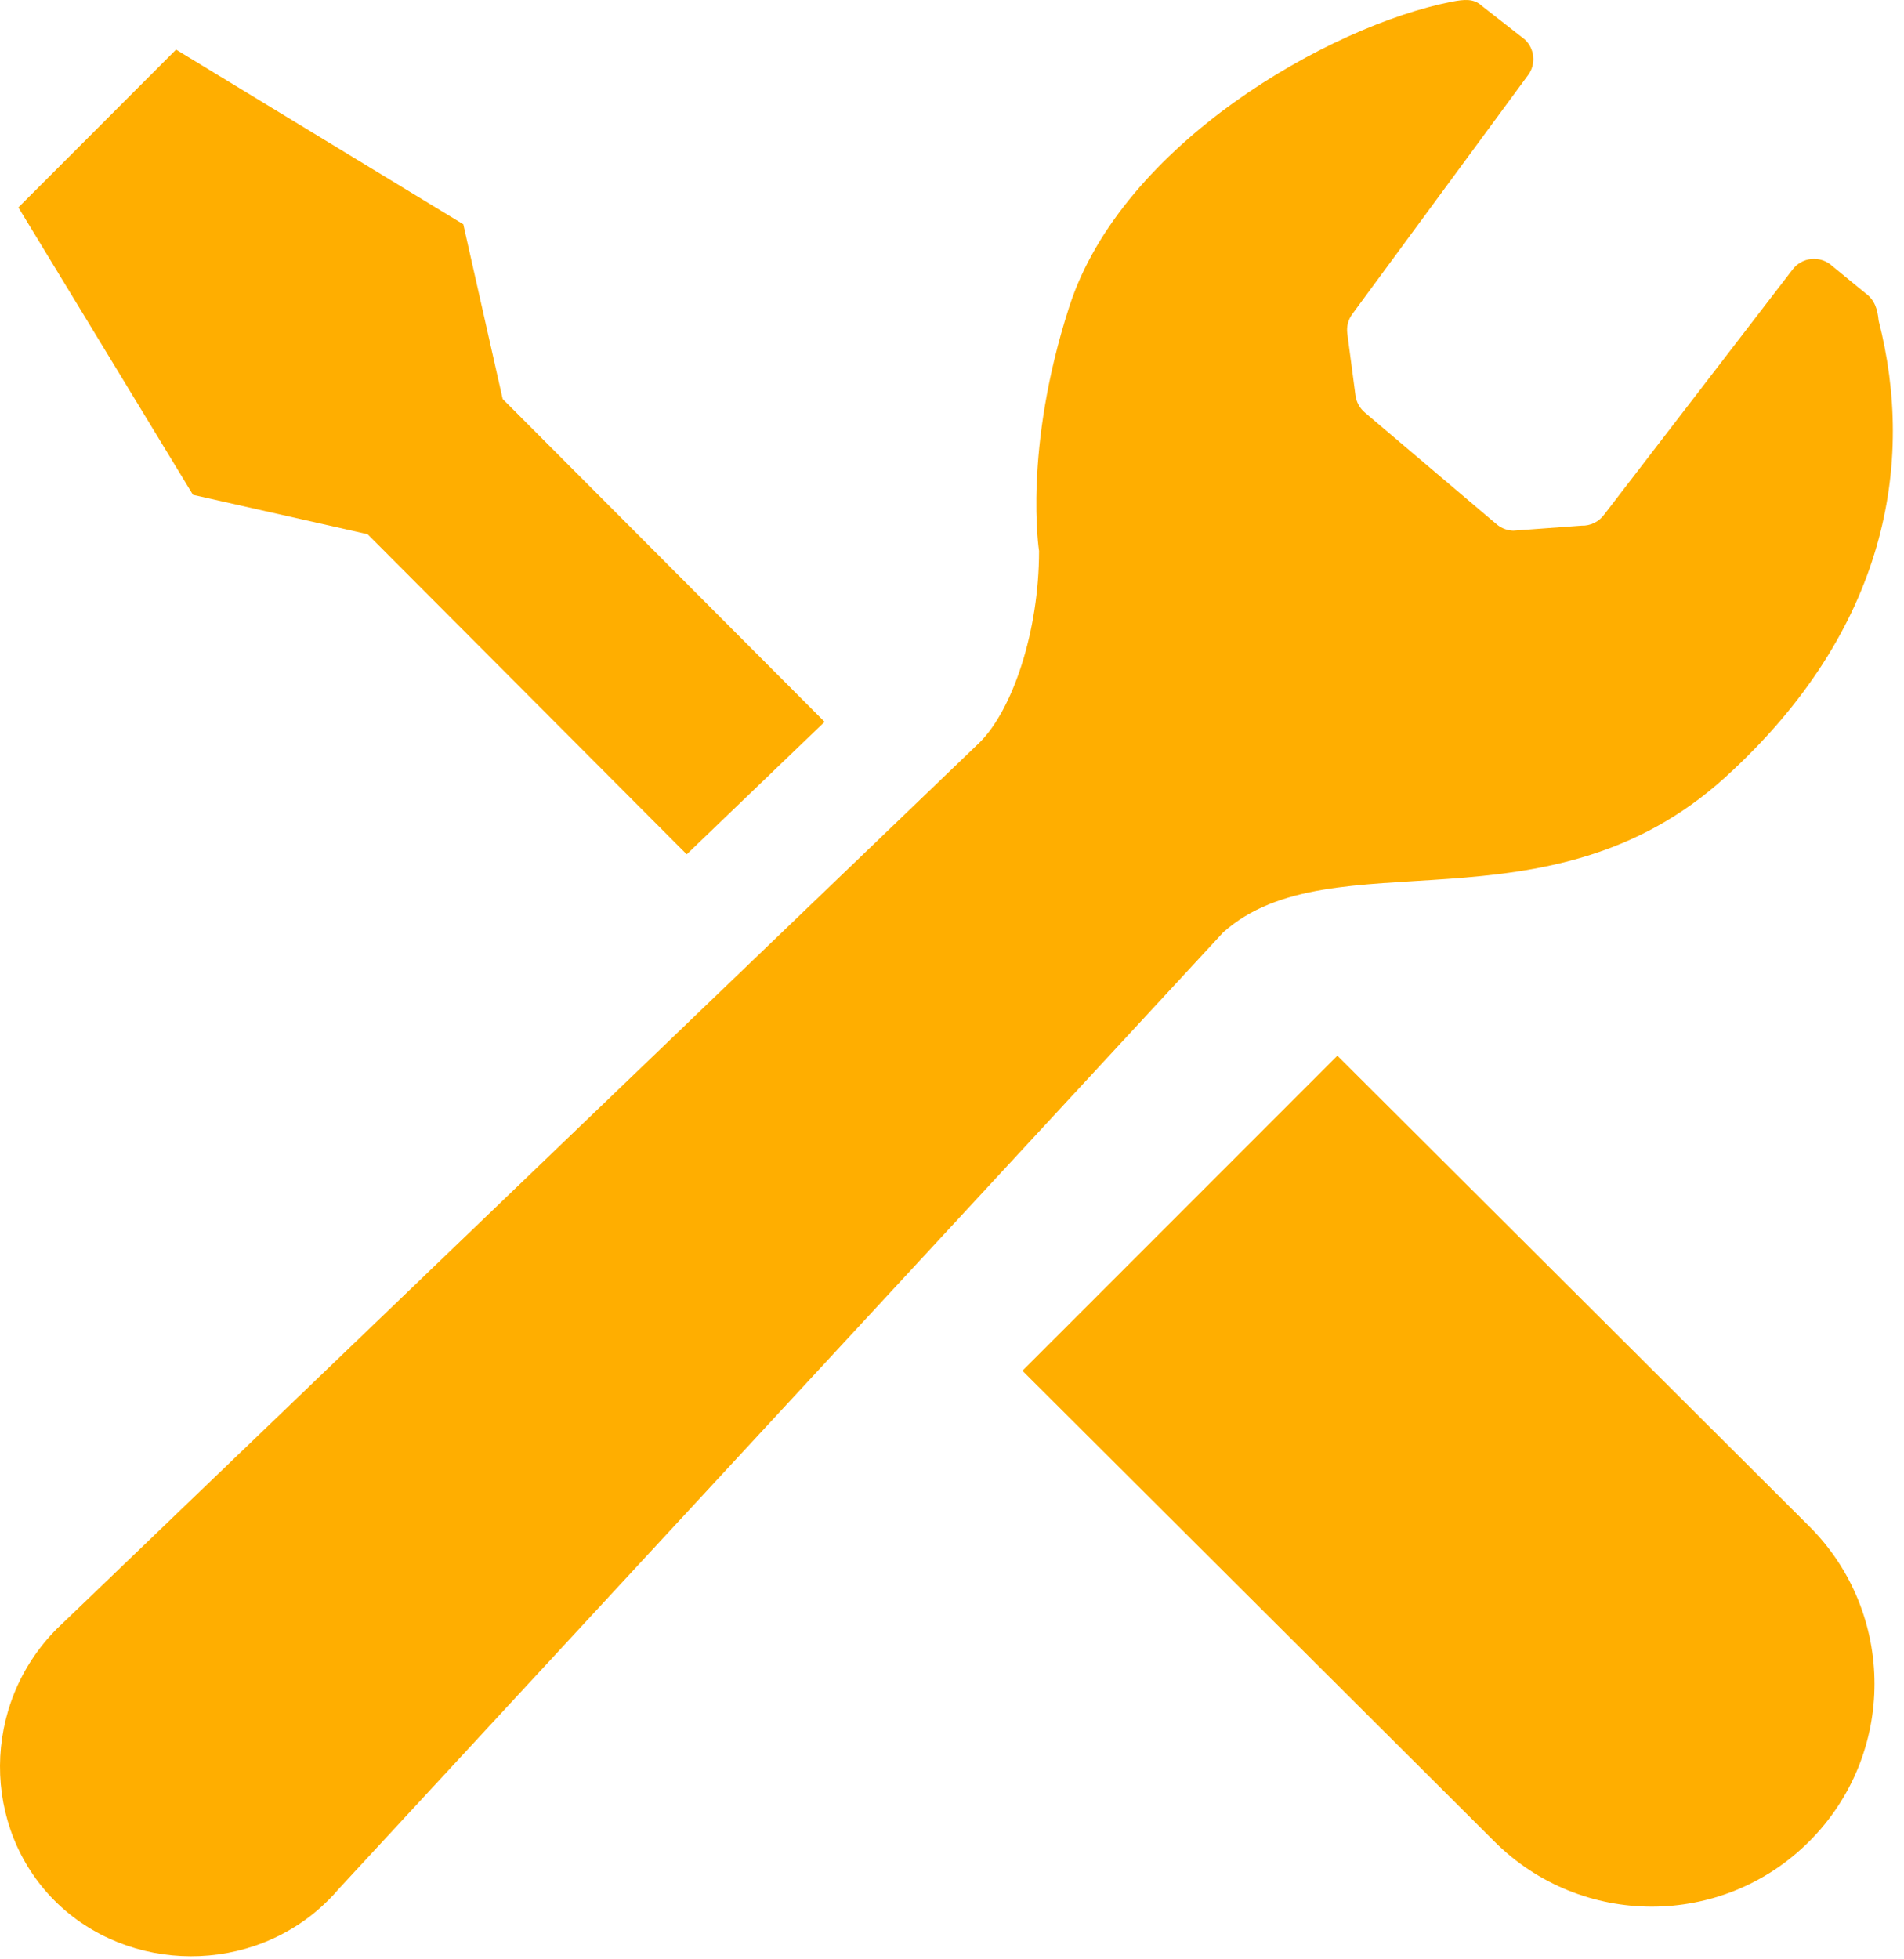
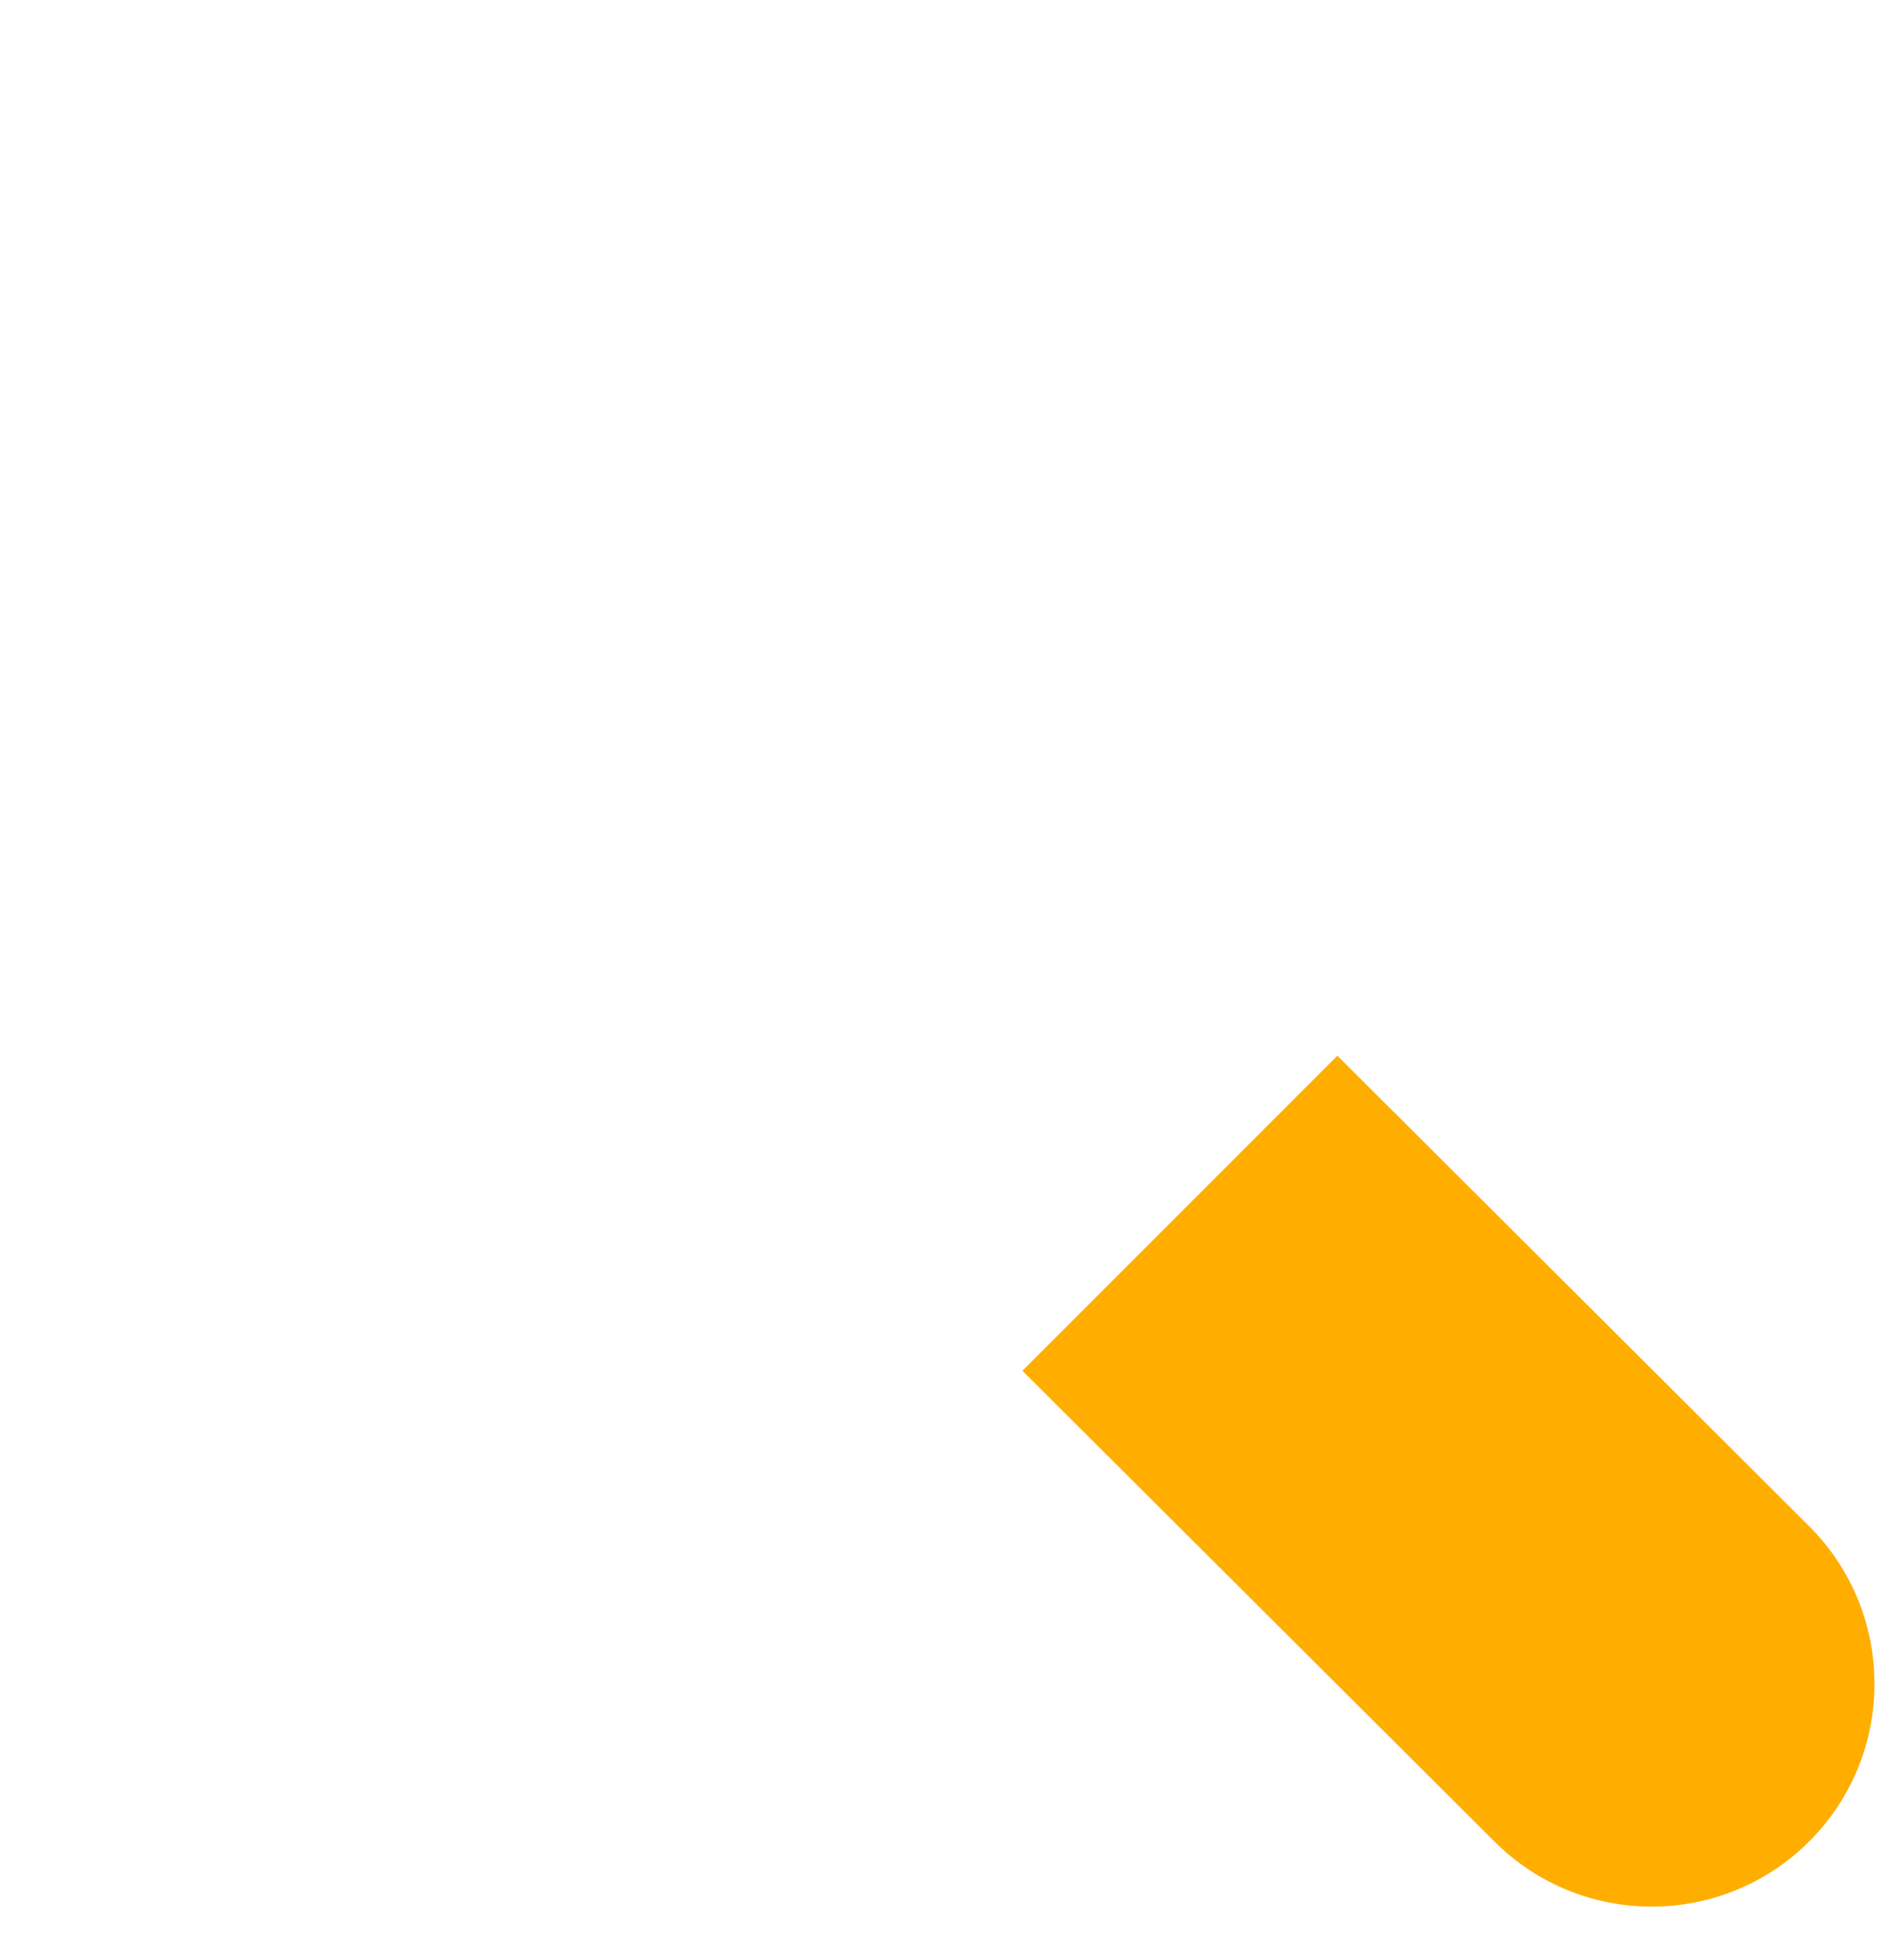
<svg xmlns="http://www.w3.org/2000/svg" width="70" height="72" fill="none">
-   <path d="M13.514 19.631L25.247 31.394C27.261 29.461 29.007 27.785 30.316 26.526L18.481 14.662L17.033 8.242L6.472 1.823L3.574 4.724L0.676 7.622L7.095 18.183L13.514 19.631Z" fill="#FFAE00" />
  <path d="M49.168 38.794L66.516 56.087C69.715 59.284 69.715 64.468 66.516 67.666C63.318 70.863 58.136 70.863 54.937 67.666L37.589 50.372L49.168 38.794Z" fill="#FFAE00" />
-   <path d="M63.432 28.559C69.405 23.139 70.403 16.978 69.067 11.783C69.028 11.371 68.929 11.024 68.57 10.765L67.367 9.78C67.159 9.585 66.878 9.491 66.597 9.517C66.314 9.546 66.058 9.69 65.891 9.921L58.976 18.911C58.783 19.176 58.471 19.328 58.145 19.317L55.635 19.501C55.42 19.495 55.211 19.418 55.042 19.282L50.194 15.173C49.997 15.012 49.867 14.784 49.834 14.532L49.534 12.259C49.499 12.009 49.562 11.755 49.712 11.548L56.185 2.753C56.479 2.35 56.422 1.79 56.058 1.45L54.487 0.222C54.18 -0.064 53.831 -0.024 53.355 0.068C48.884 0.95 41.25 5.281 39.313 11.265C37.606 16.533 38.2 20.247 38.2 20.247C38.2 23.215 37.224 26.076 36.024 27.276L2.292 59.661C2.227 59.72 2.163 59.782 2.099 59.845C-0.687 62.631 -0.682 67.153 2.009 69.845C4.701 72.537 9.291 72.607 12.077 69.82C12.206 69.691 12.331 69.557 12.447 69.419L44.975 34.257C48.977 30.694 56.898 34.489 63.432 28.559Z" fill="#FFAE00" />
</svg>